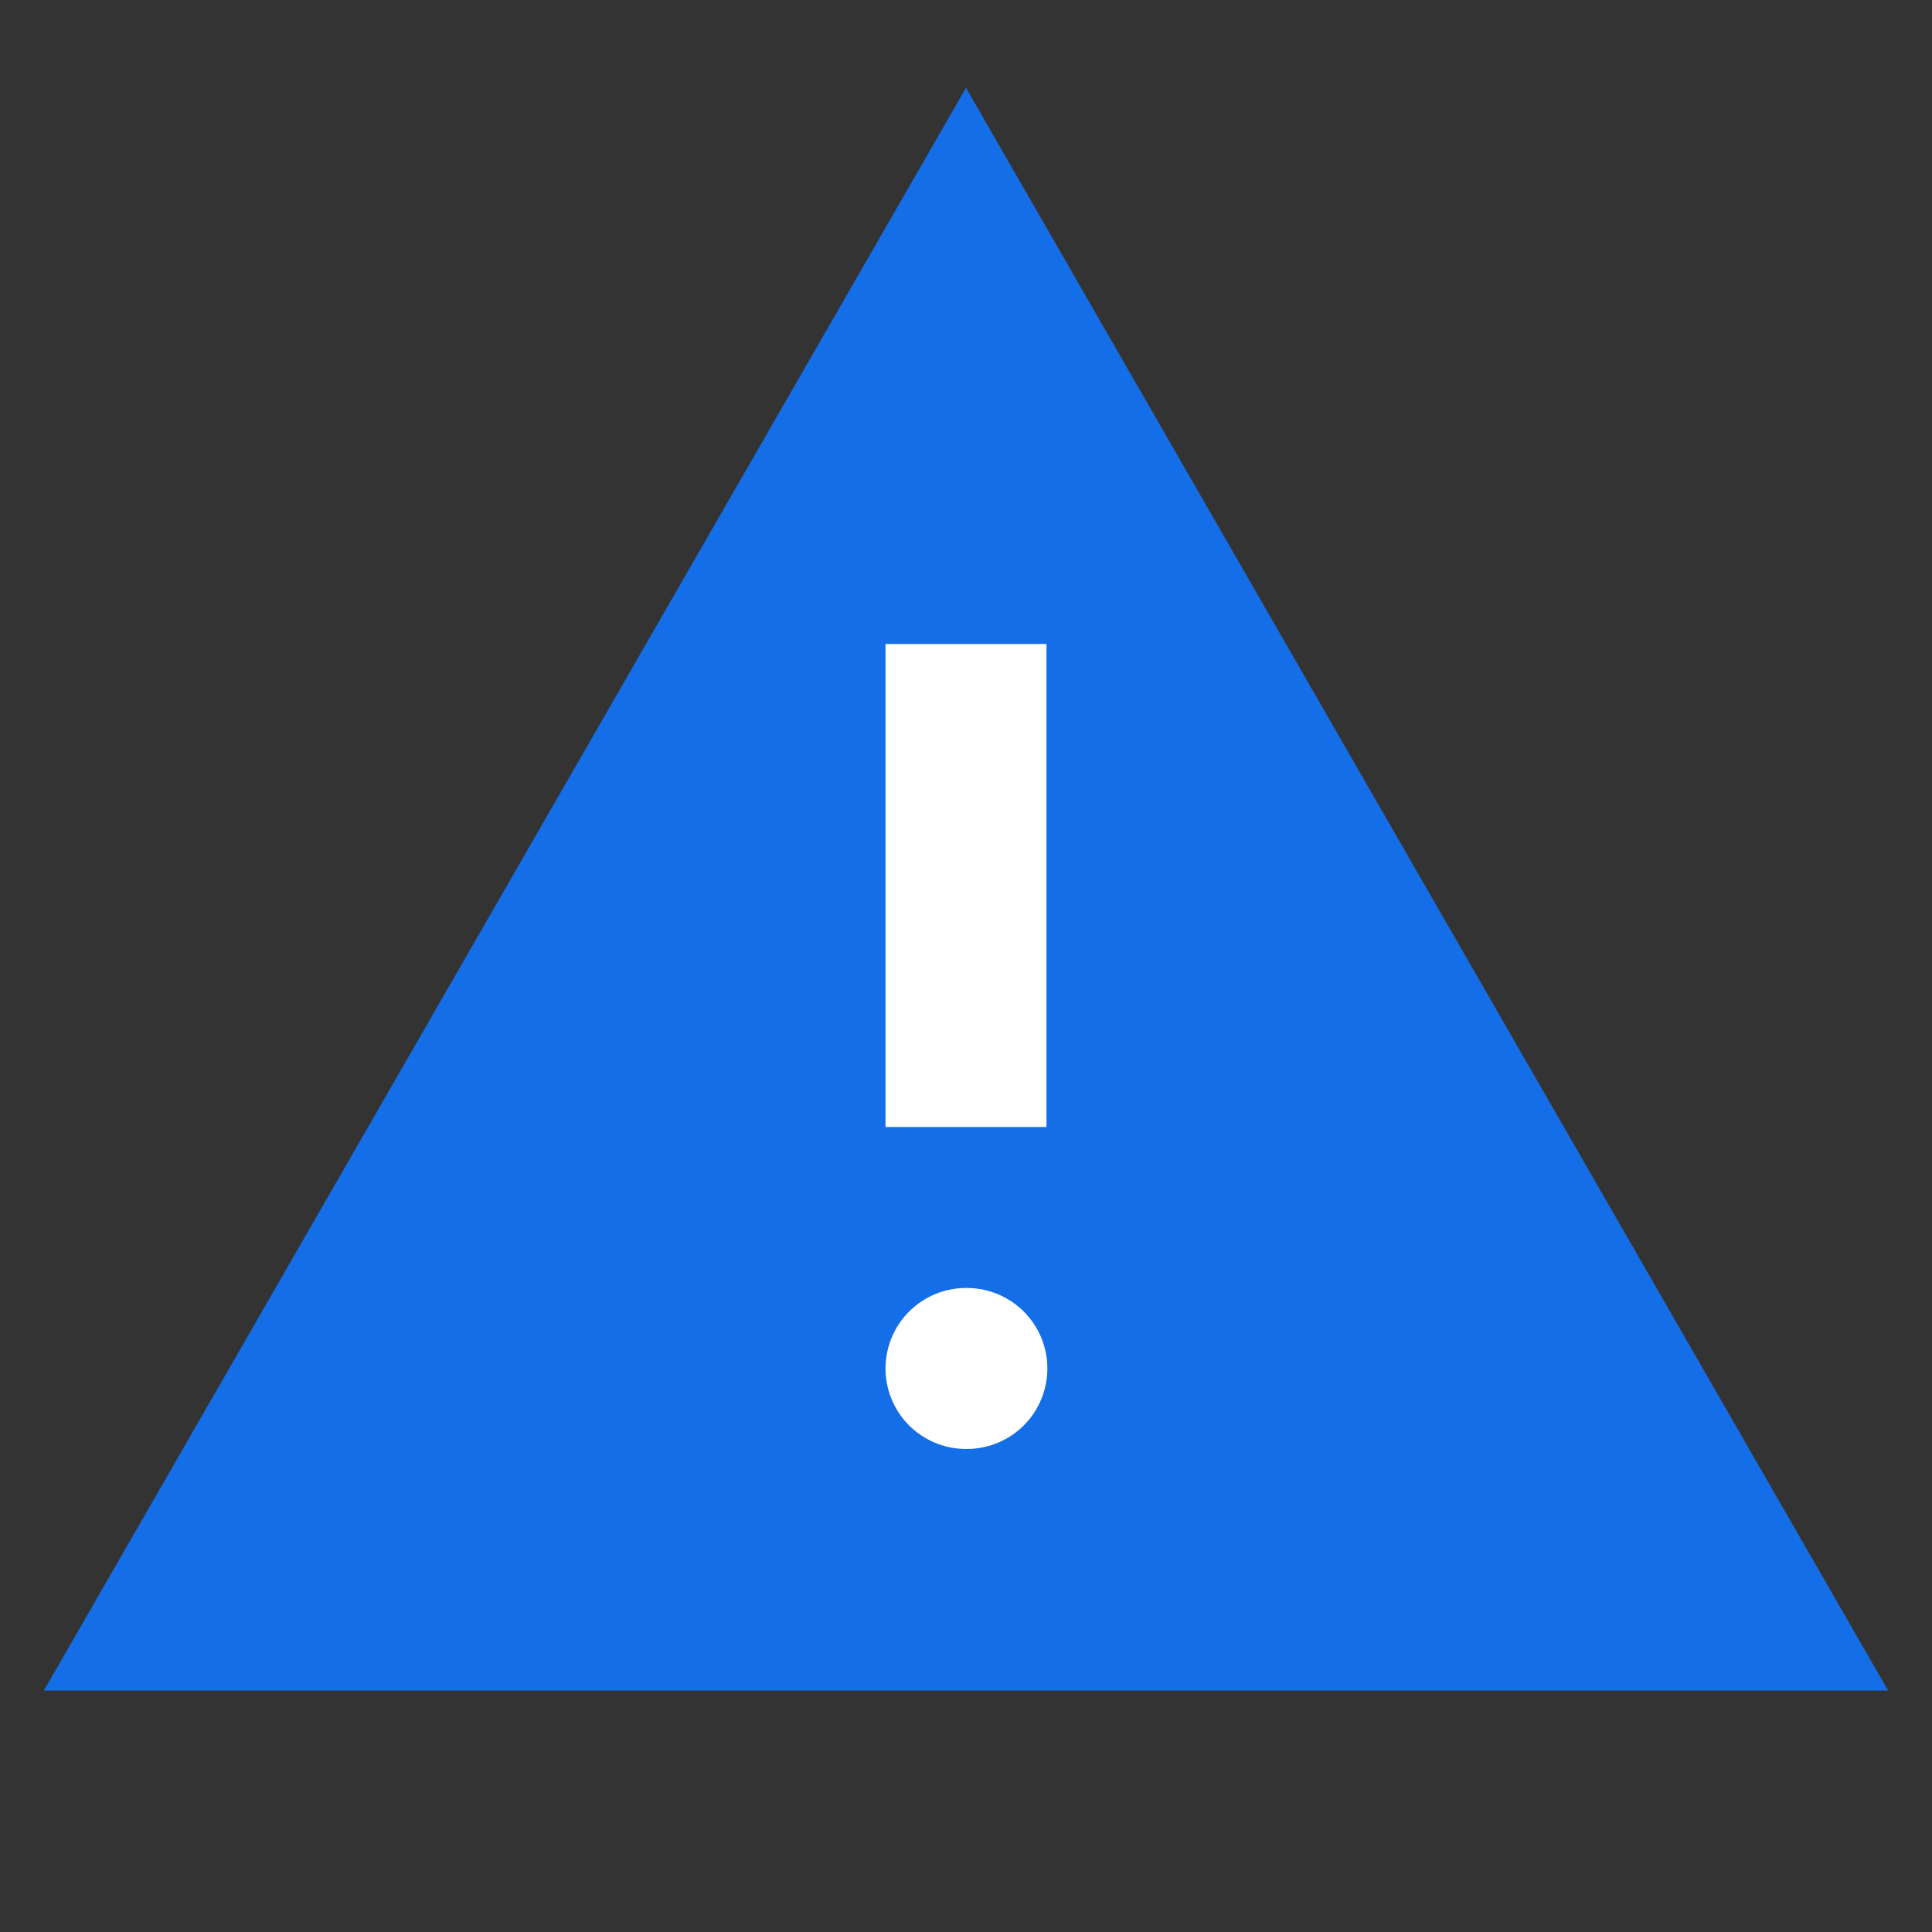
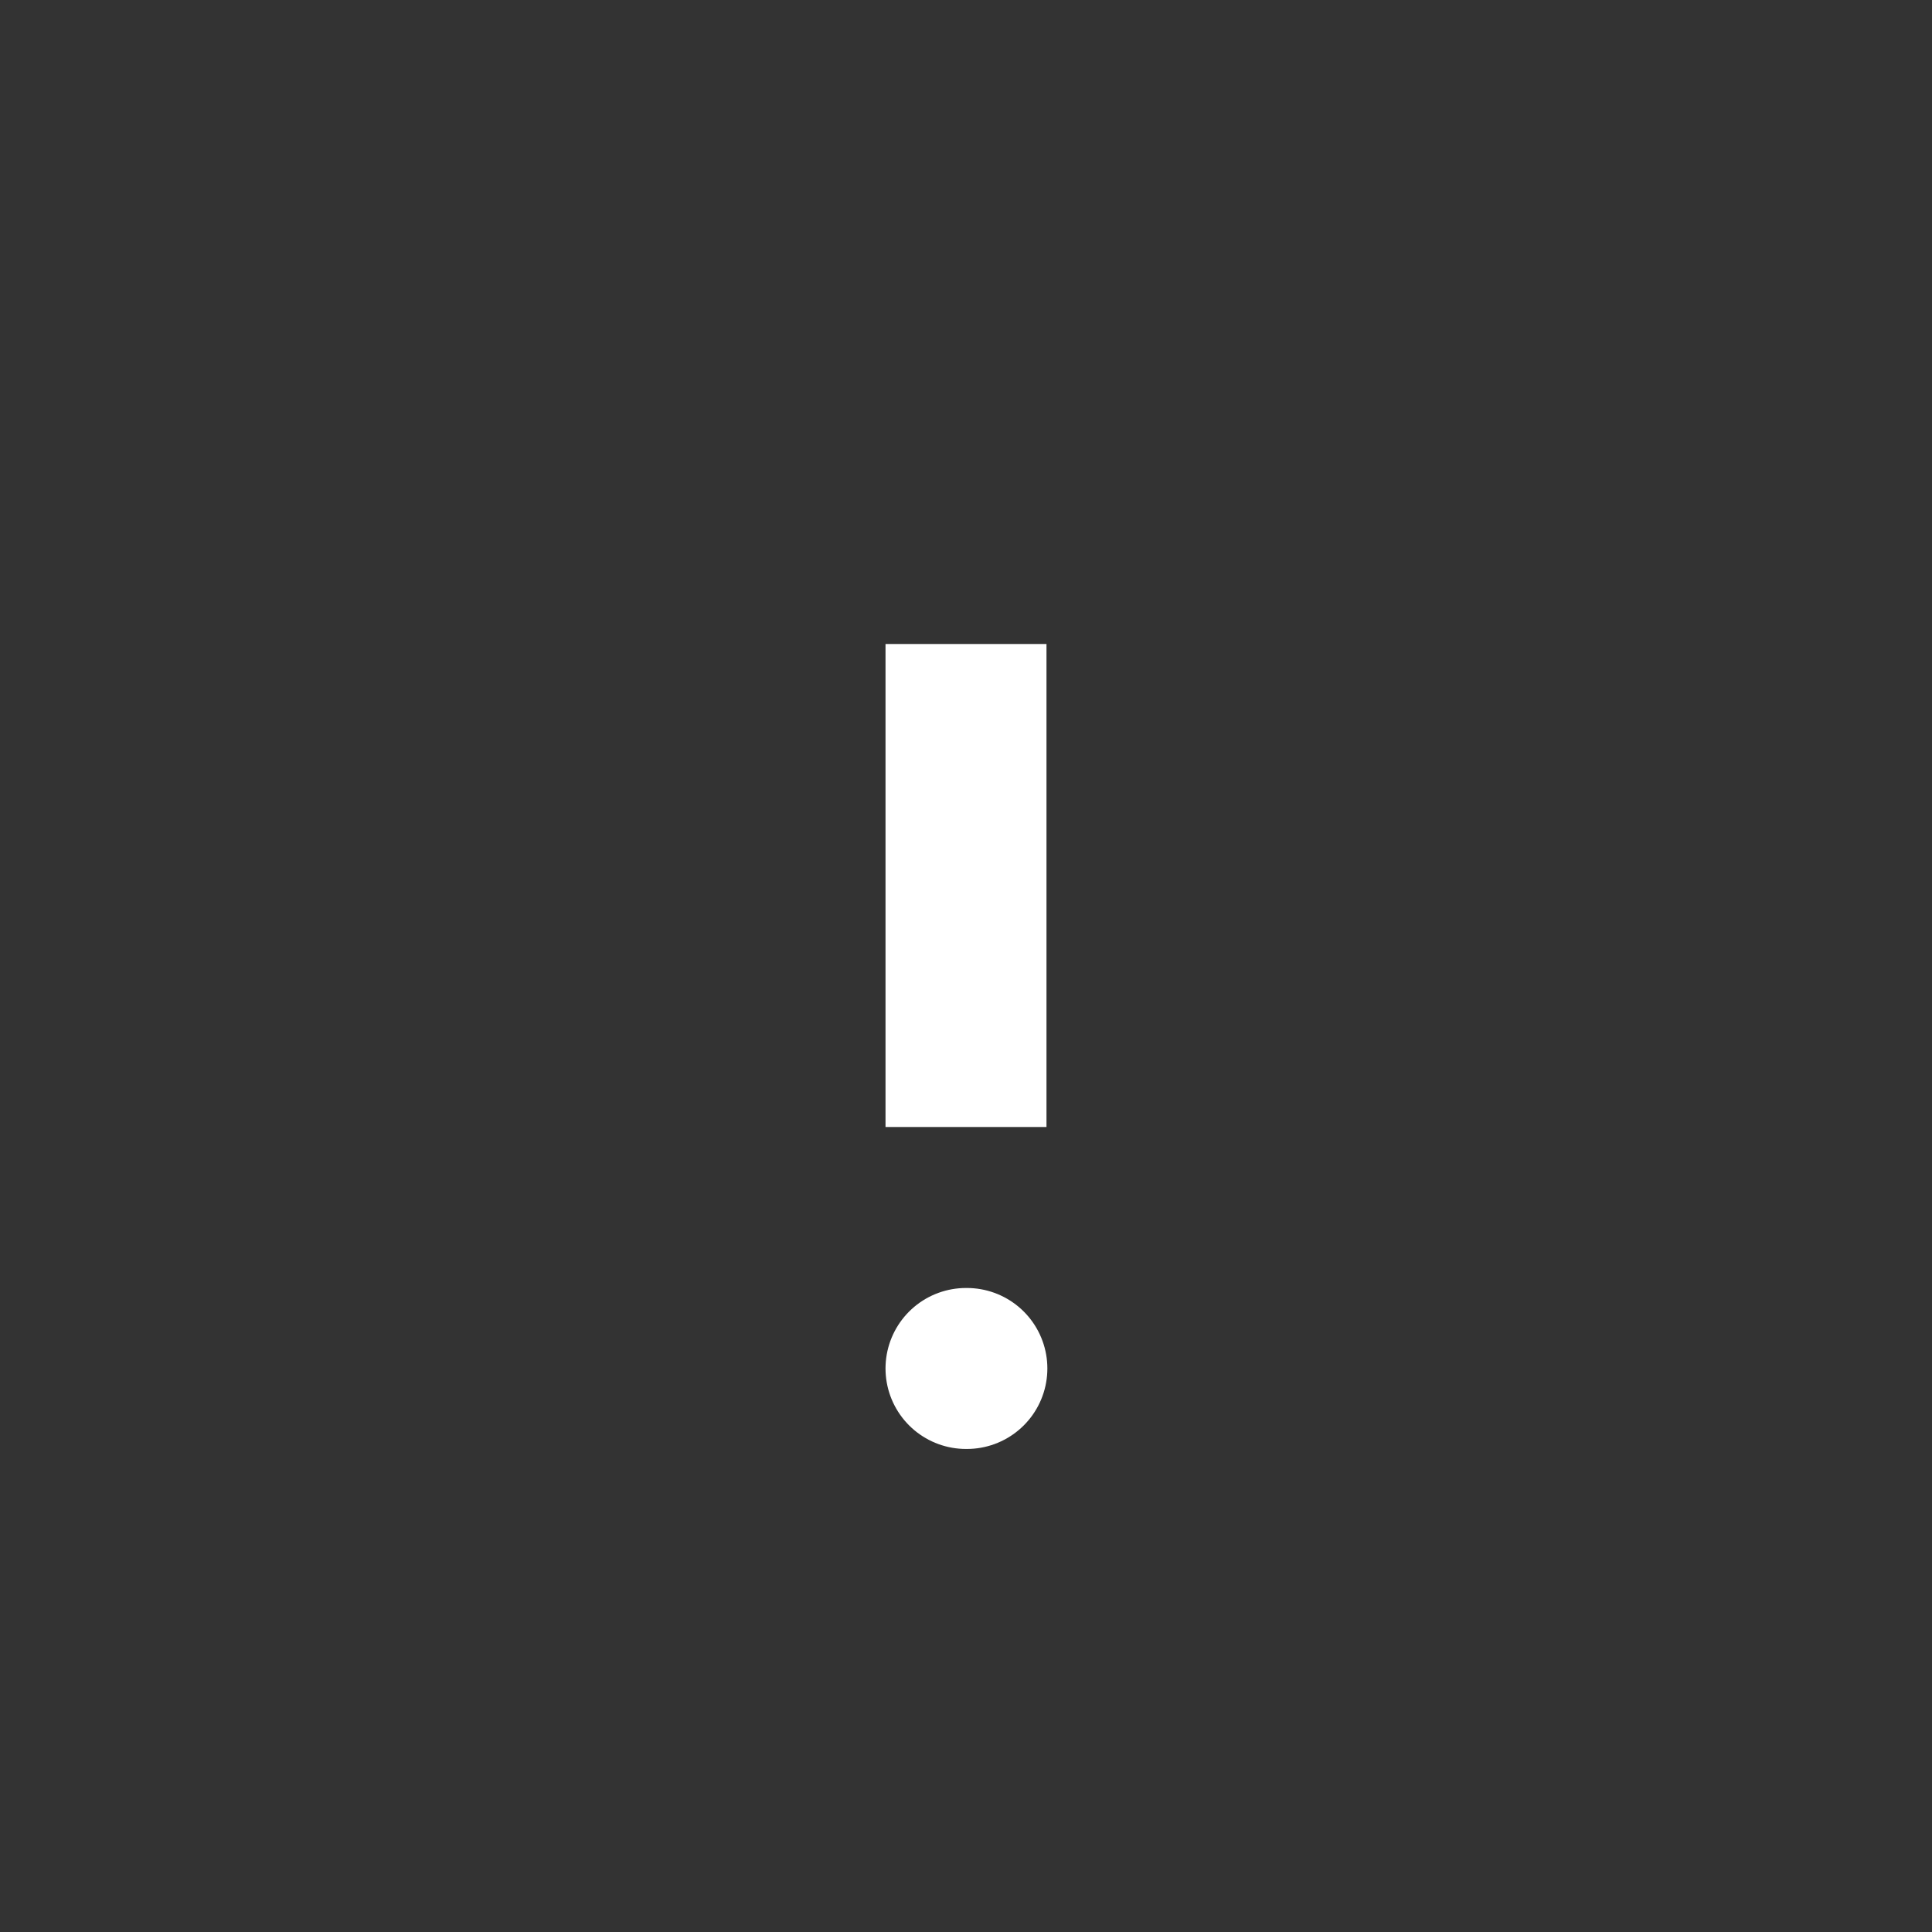
<svg xmlns="http://www.w3.org/2000/svg" width="22" height="22" viewBox="0 0 22 22" fill="none">
  <rect x="0" y="0" width="22" height="22" fill="#333333" stroke="none" />
-   <path d="M21.5 19.25L11 1L0.5 19.25H21.5Z" fill="#146EE8" />
  <path d="M11 8.25V11.917" stroke="white" stroke-width="1.833" stroke-linecap="square" stroke-linejoin="round" />
  <path d="M11 15.583H11.01" stroke="white" stroke-width="1.833" stroke-linecap="round" stroke-linejoin="round" />
</svg>